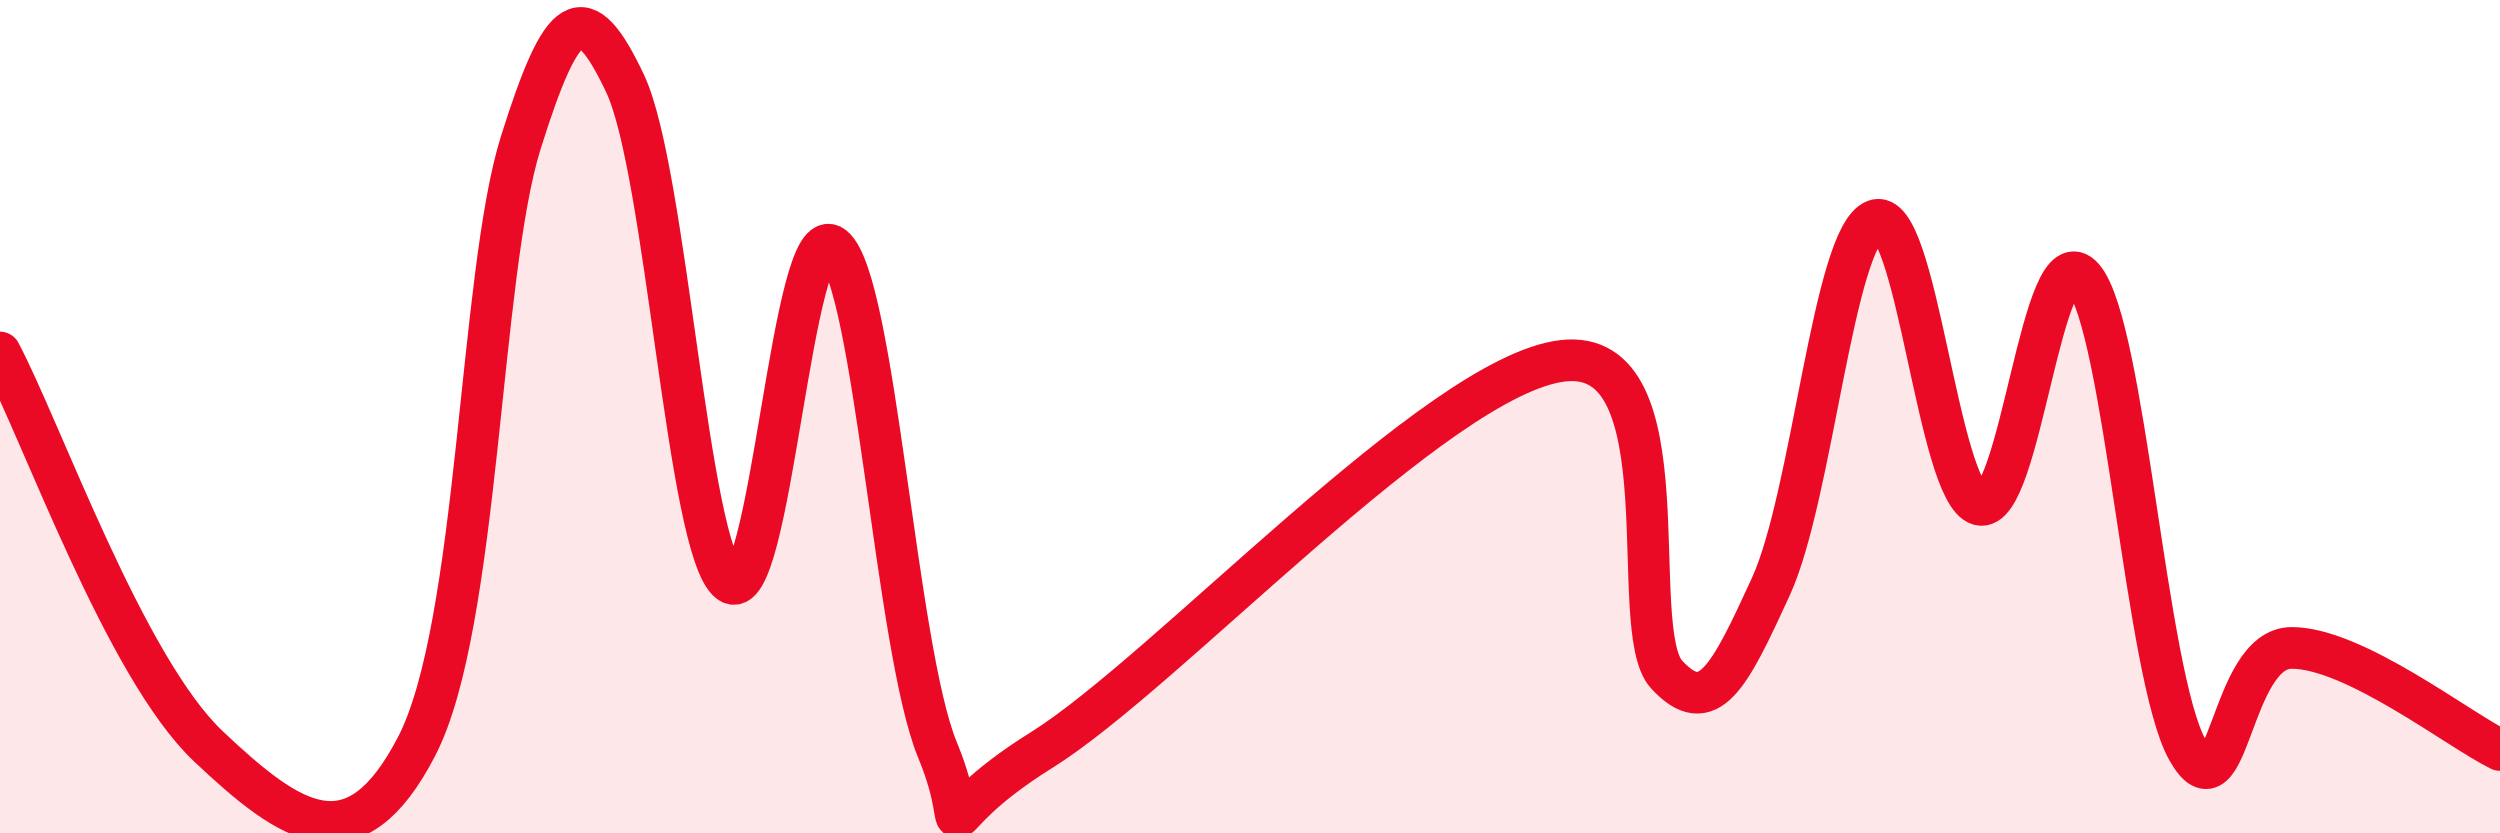
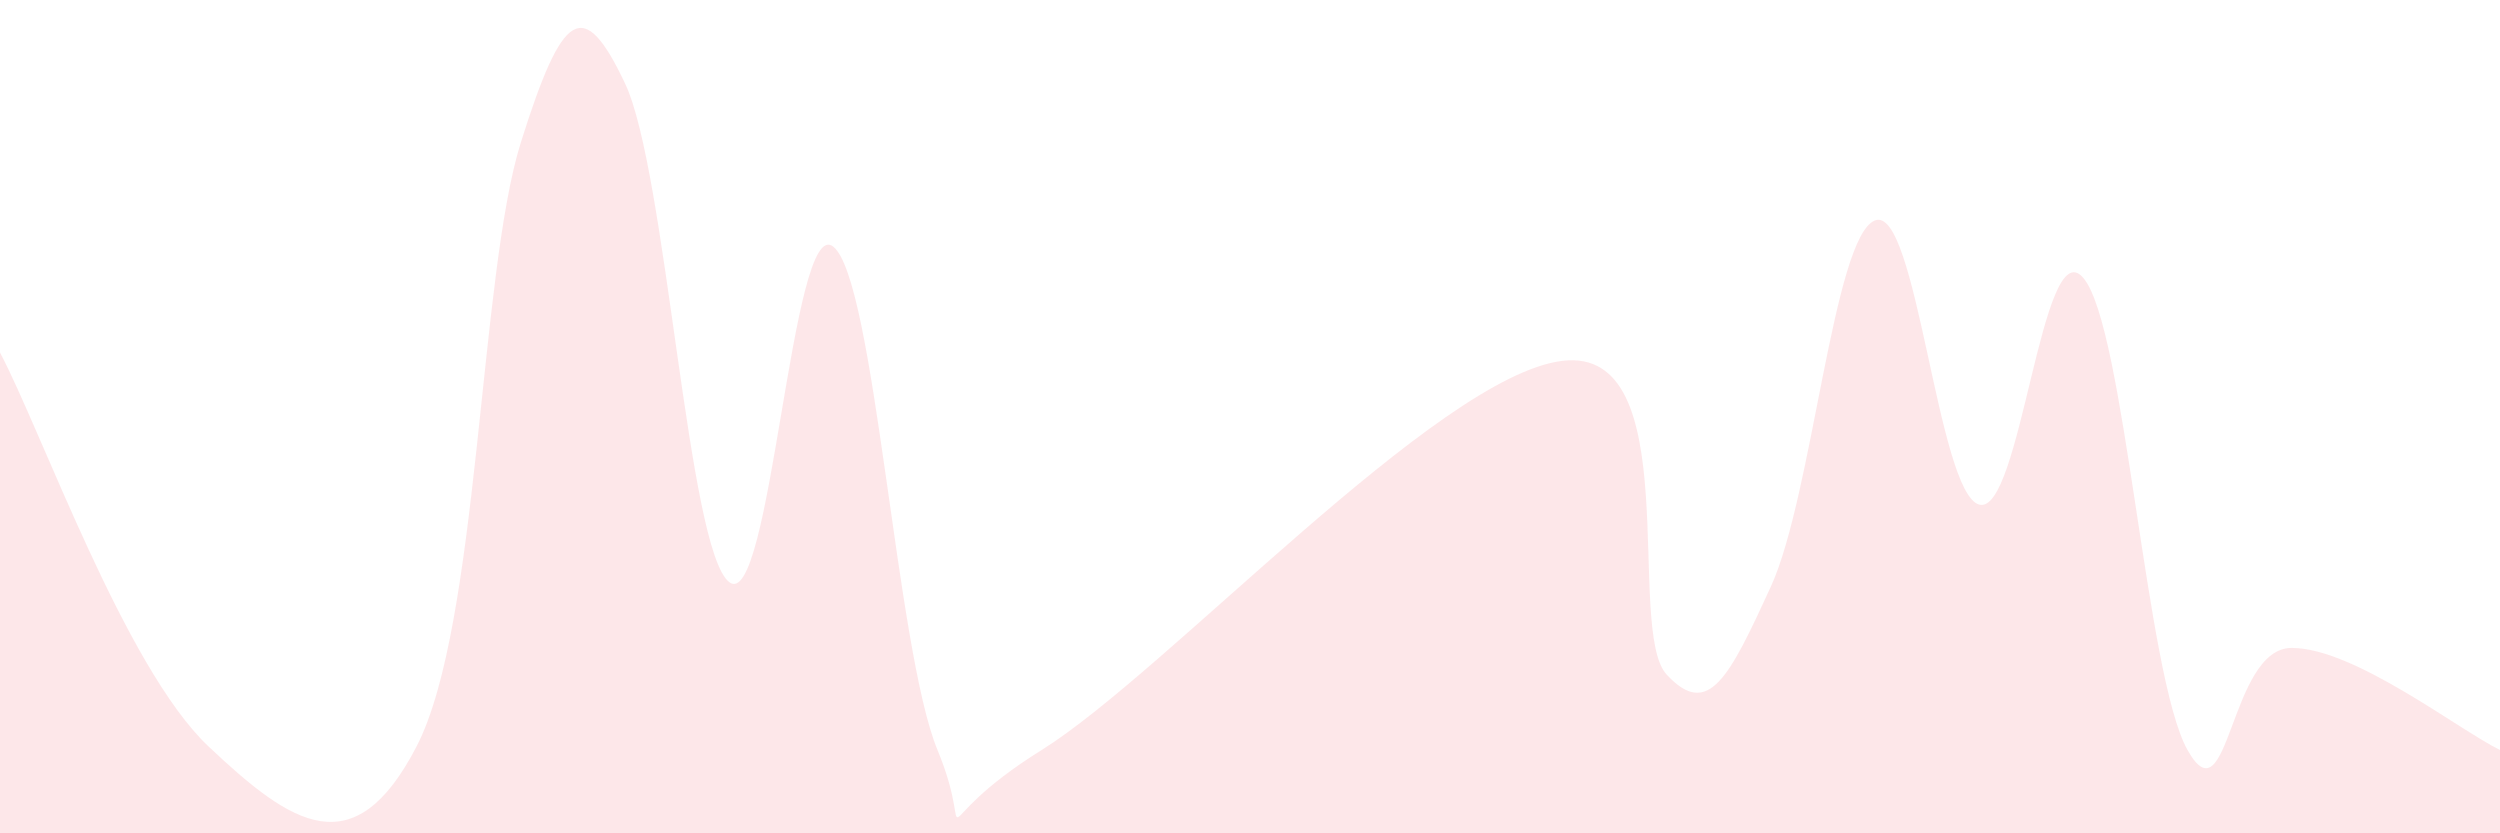
<svg xmlns="http://www.w3.org/2000/svg" width="60" height="20" viewBox="0 0 60 20">
  <path d="M 0,8.46 C 1,10.35 3,16.02 5,17.91 C 7,19.8 8.5,20.81 10,17.91 C 11.5,15.01 11.5,6.6 12.5,3.42 C 13.5,0.24 14,-0.11 15,2 C 16,4.11 16.5,13.19 17.5,13.97 C 18.5,14.75 19,5.11 20,5.92 C 21,6.73 21.5,15.58 22.5,18 C 23.5,20.42 22,19.87 25,18 C 28,16.13 34.5,9.02 37.5,8.66 C 40.5,8.3 39,15.11 40,16.19 C 41,17.27 41.5,16.26 42.5,14.08 C 43.5,11.9 44,5.68 45,5.29 C 46,4.9 46.5,11.83 47.5,12.11 C 48.5,12.39 49,5.49 50,6.67 C 51,7.85 51.5,16.22 52.5,18 C 53.5,19.78 53.5,15.55 55,15.55 C 56.5,15.55 59,17.51 60,18L60 20L0 20Z" fill="#EB0A25" opacity="0.1" stroke-linecap="round" stroke-linejoin="round" />
-   <path d="M 0,8.46 C 1,10.35 3,16.02 5,17.91 C 7,19.8 8.5,20.81 10,17.91 C 11.5,15.01 11.5,6.6 12.5,3.42 C 13.5,0.24 14,-0.11 15,2 C 16,4.11 16.5,13.19 17.5,13.97 C 18.5,14.75 19,5.11 20,5.92 C 21,6.73 21.5,15.58 22.5,18 C 23.5,20.42 22,19.87 25,18 C 28,16.13 34.5,9.02 37.5,8.66 C 40.5,8.3 39,15.11 40,16.19 C 41,17.27 41.5,16.26 42.5,14.08 C 43.5,11.9 44,5.68 45,5.29 C 46,4.9 46.5,11.83 47.5,12.11 C 48.5,12.39 49,5.49 50,6.67 C 51,7.85 51.5,16.22 52.5,18 C 53.5,19.78 53.5,15.55 55,15.55 C 56.5,15.55 59,17.51 60,18" stroke="#EB0A25" stroke-width="1" fill="none" stroke-linecap="round" stroke-linejoin="round" />
</svg>